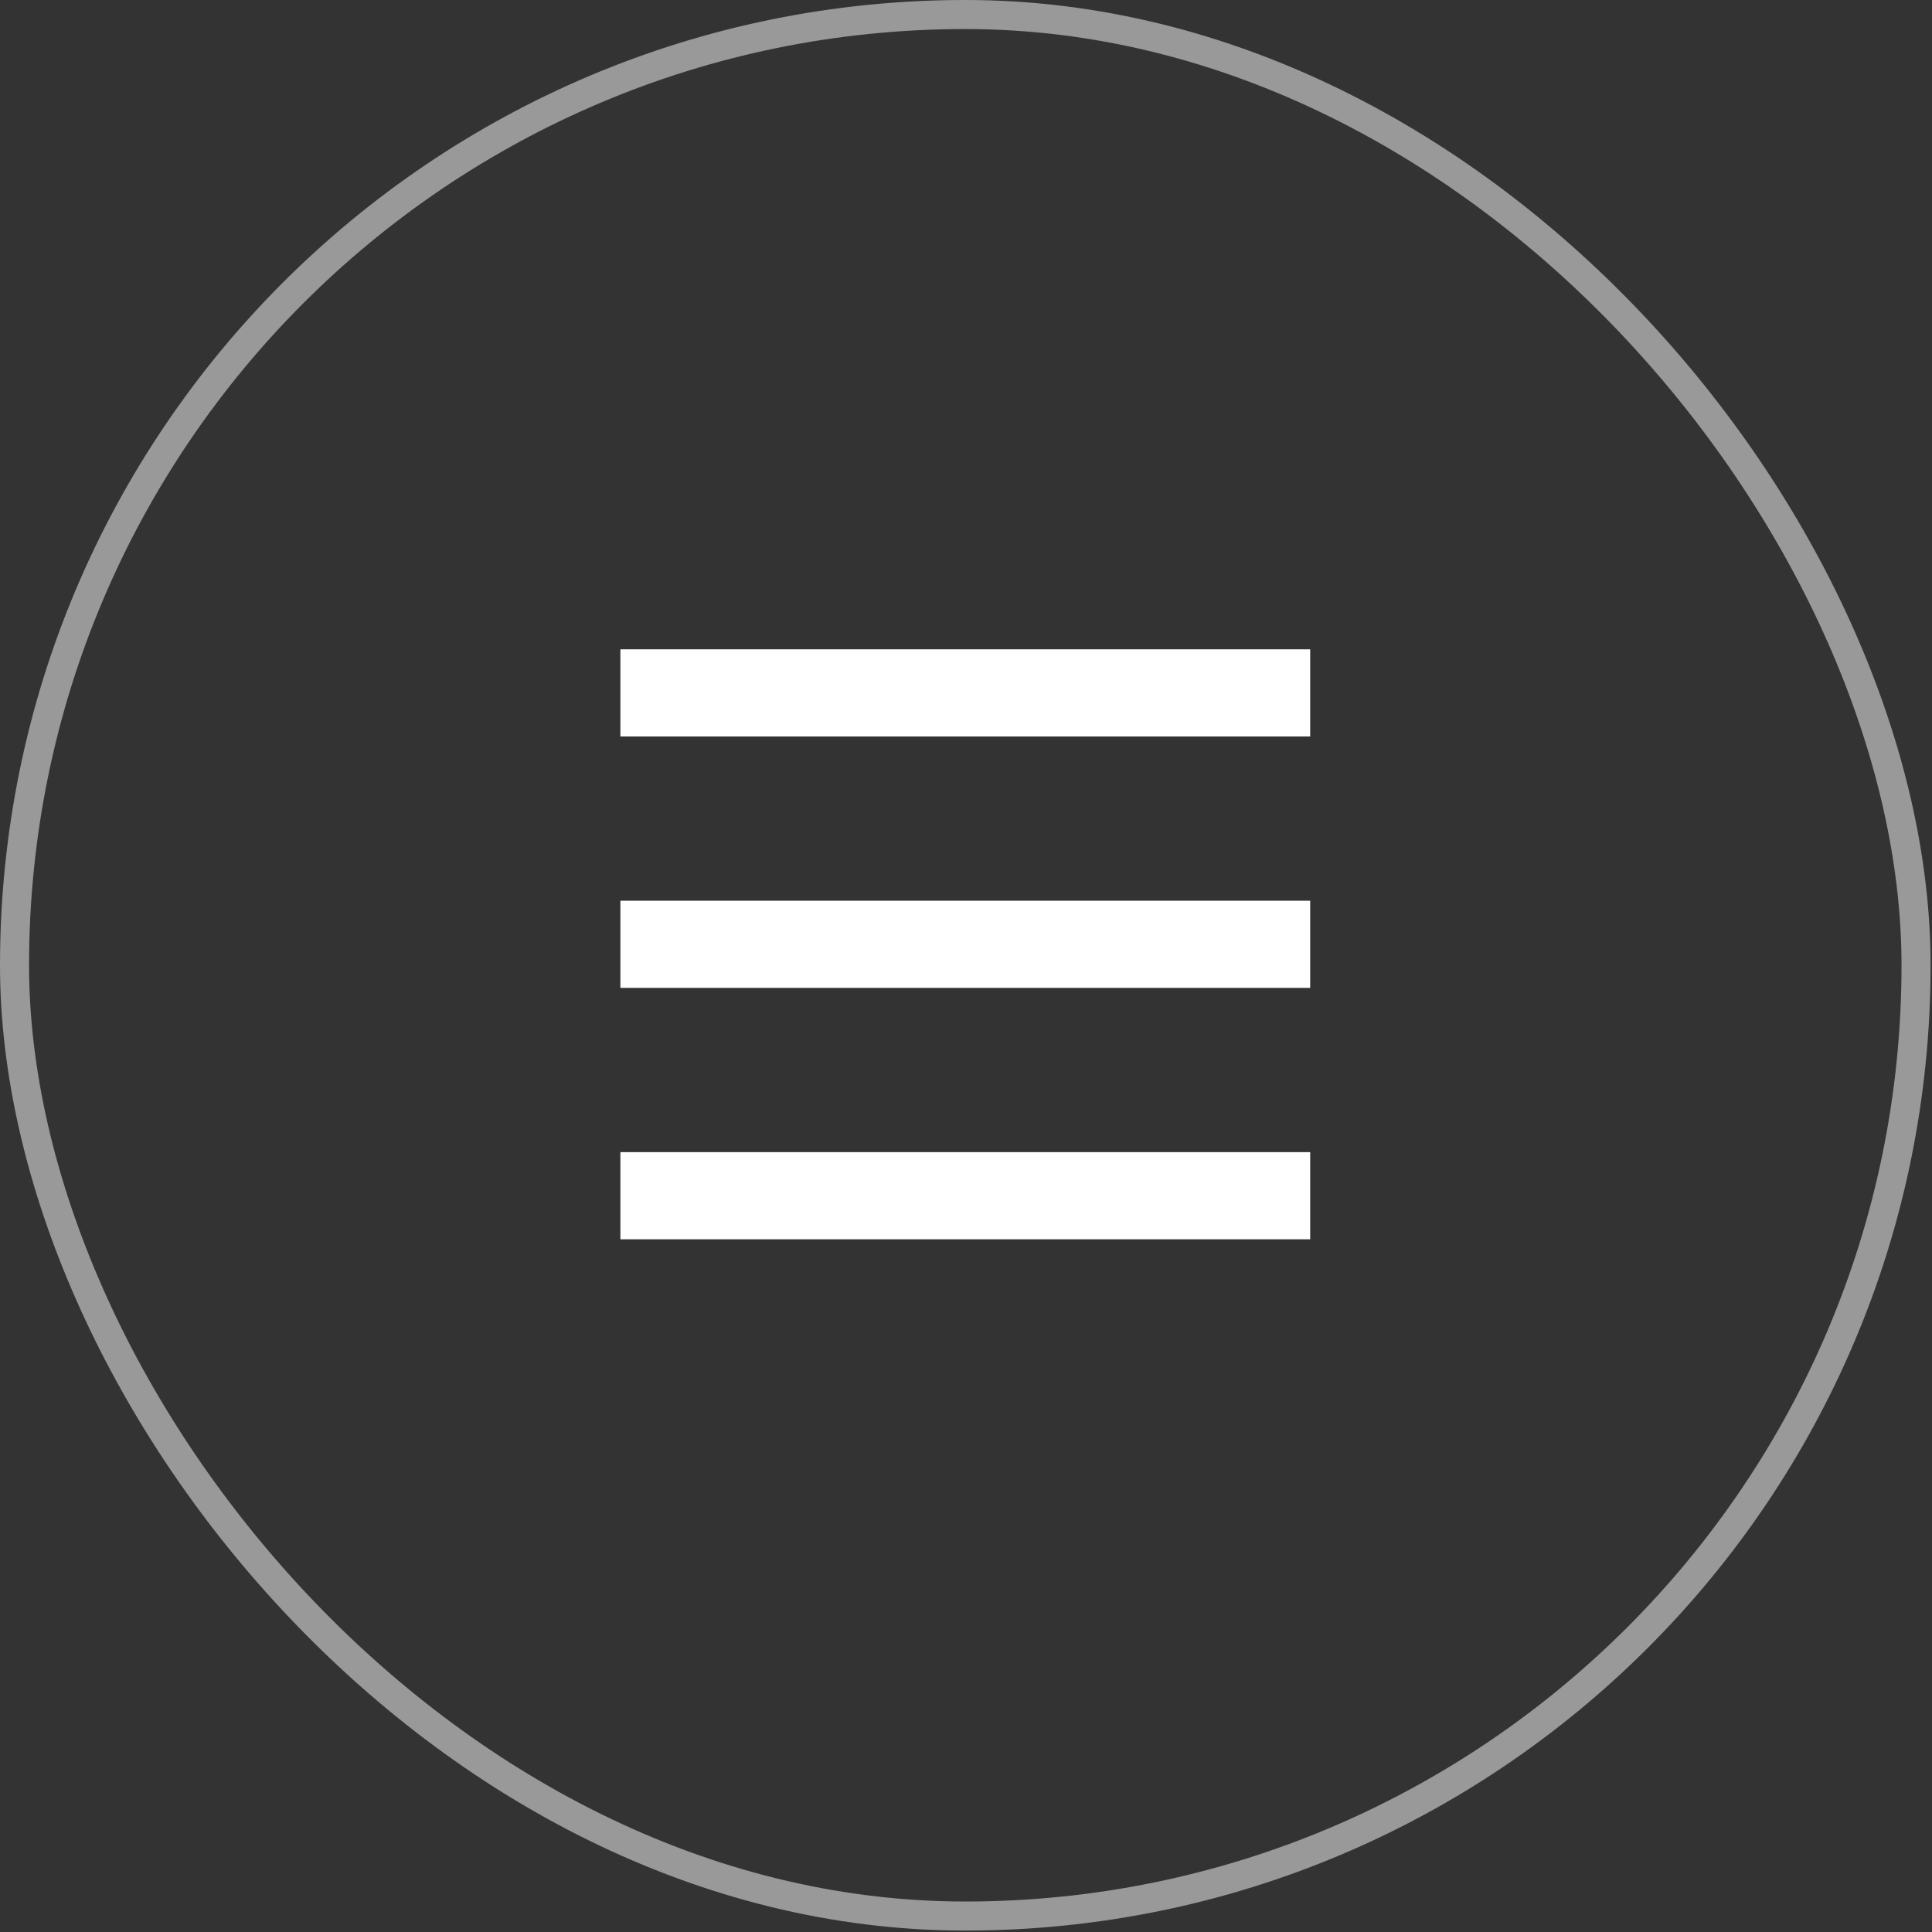
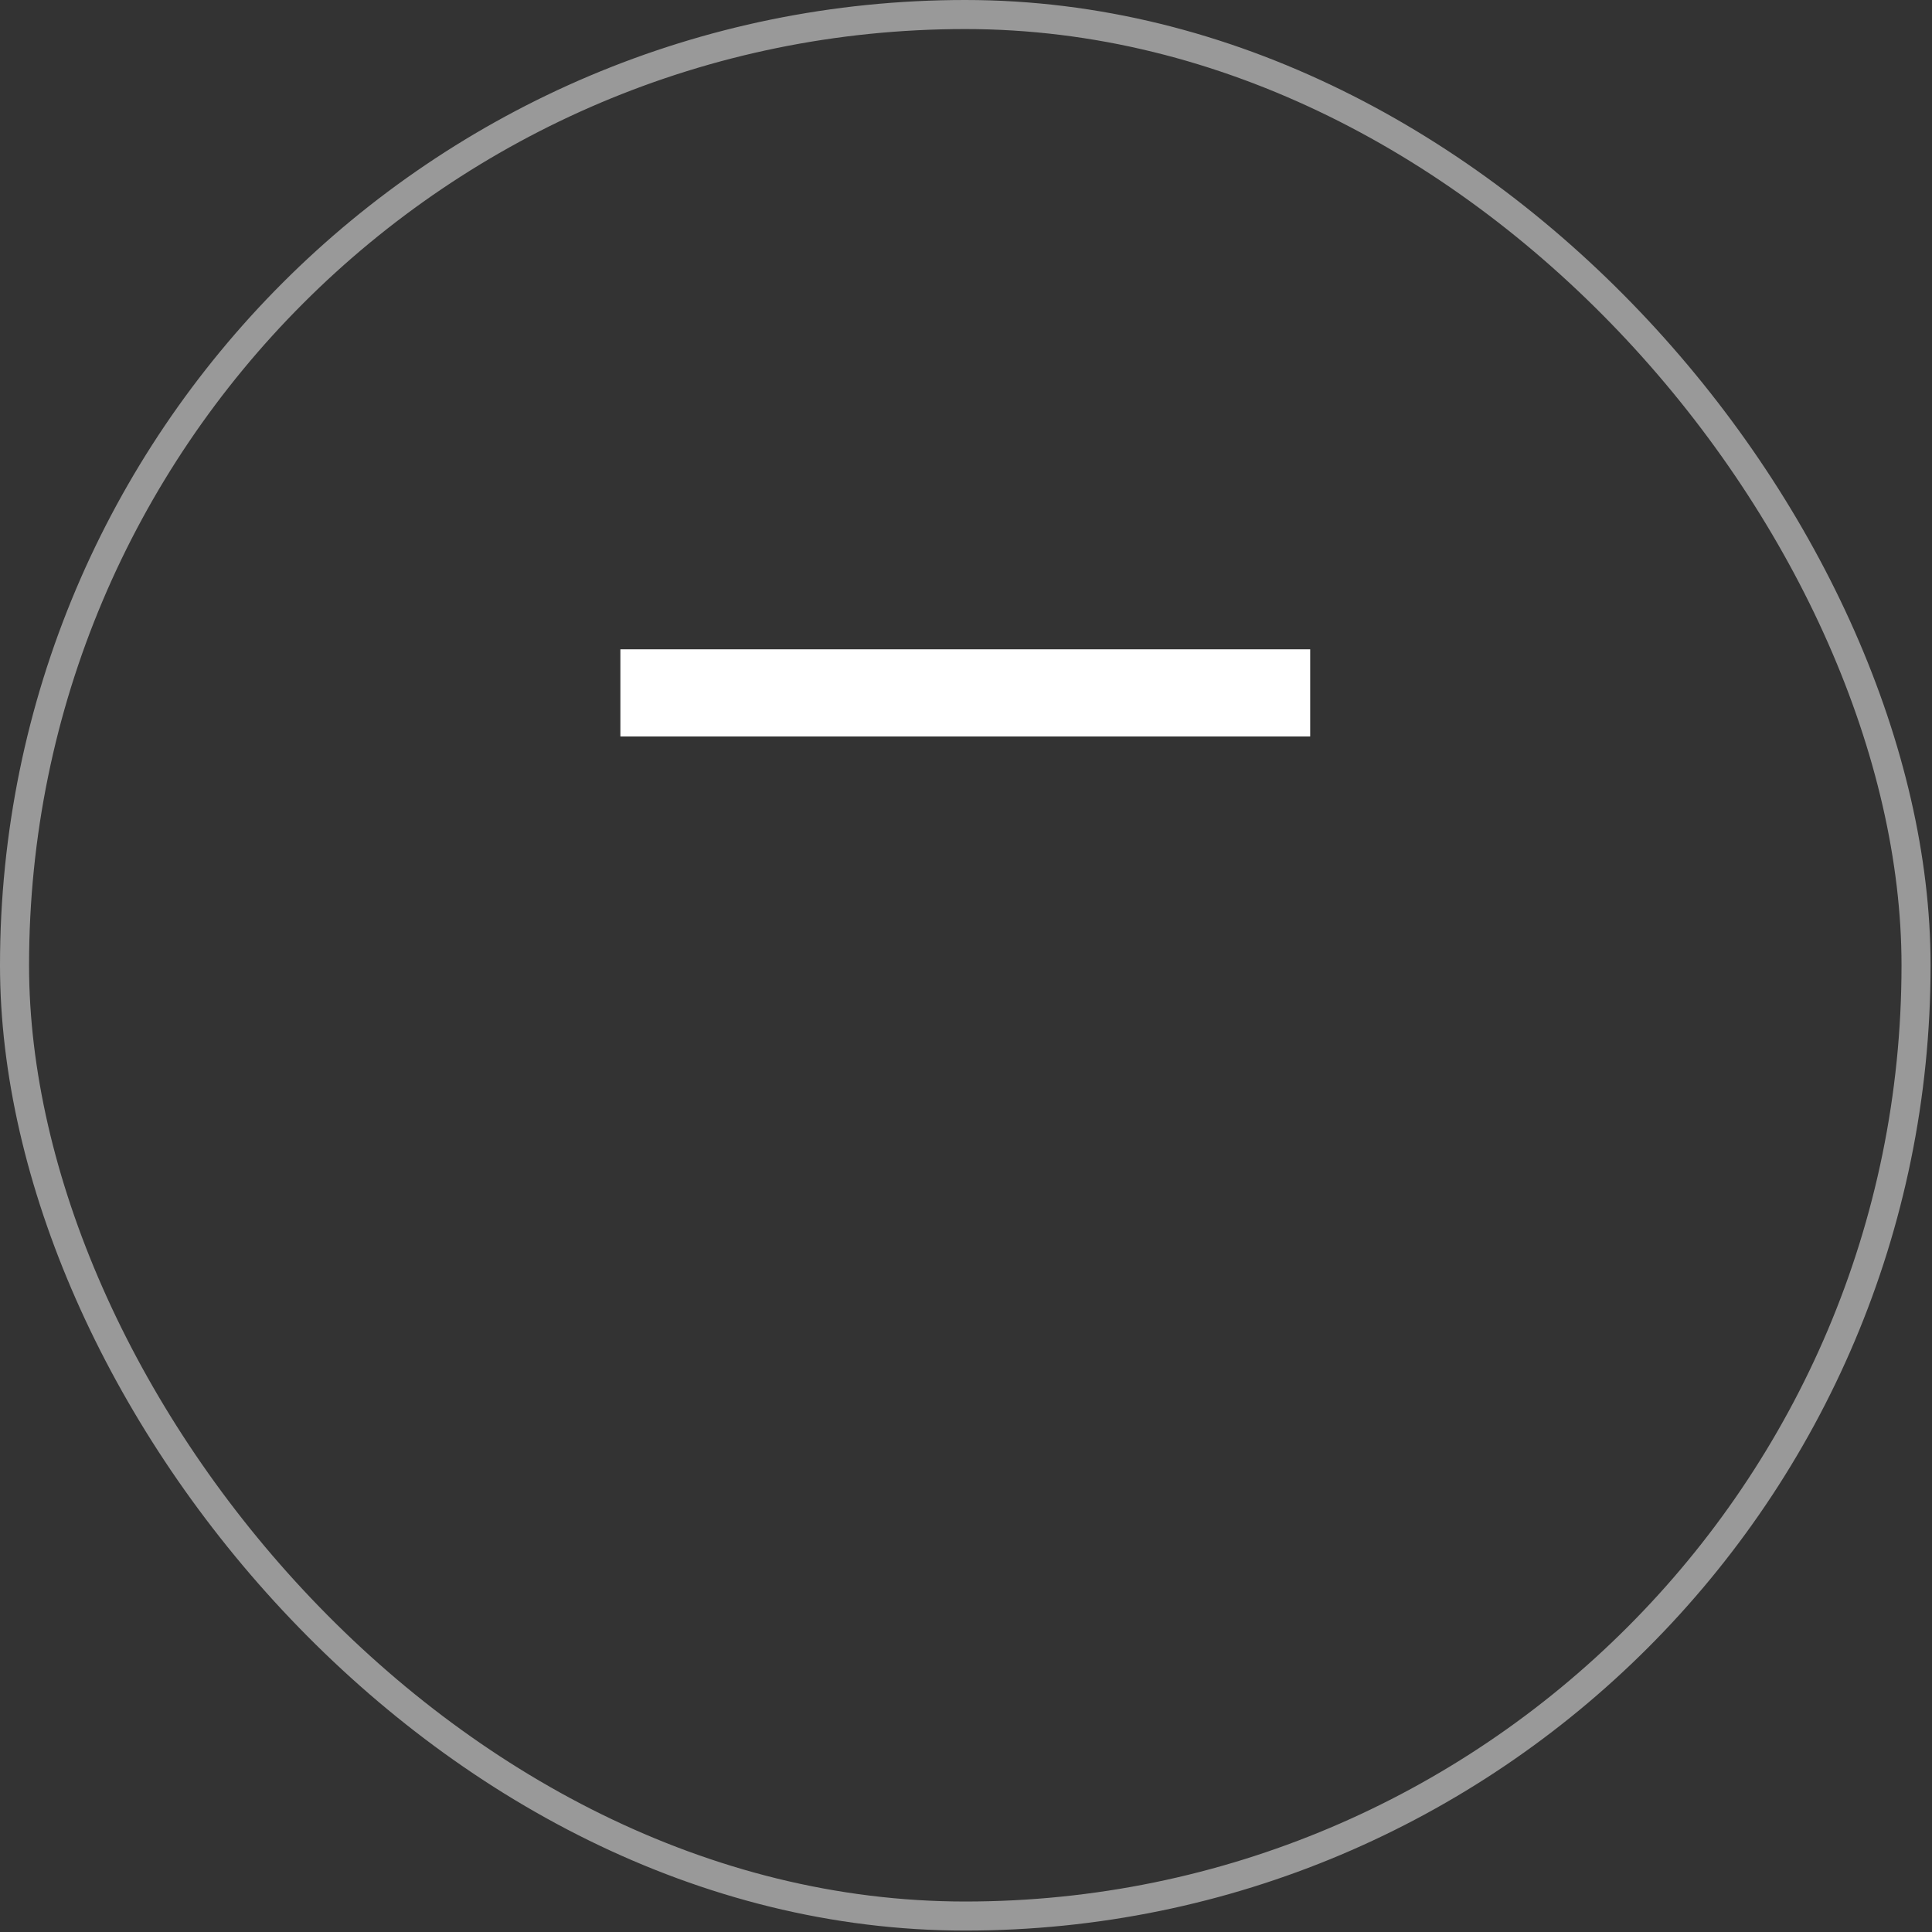
<svg xmlns="http://www.w3.org/2000/svg" width="133" height="133" viewBox="0 0 133 133" fill="none">
  <rect x="0" y="0" width="133" height="133" fill="#333333" stroke="none" />
  <rect x="1" y="1" width="130.902" height="130.902" rx="65.451" stroke="white" stroke-opacity="0.5" stroke-width="2" />
  <path d="M42.708 47.699H90.194" stroke="white" stroke-width="6" />
-   <path d="M42.708 65.006H90.194" stroke="white" stroke-width="6" />
-   <path d="M42.708 82.314H90.194" stroke="white" stroke-width="6" />
</svg>